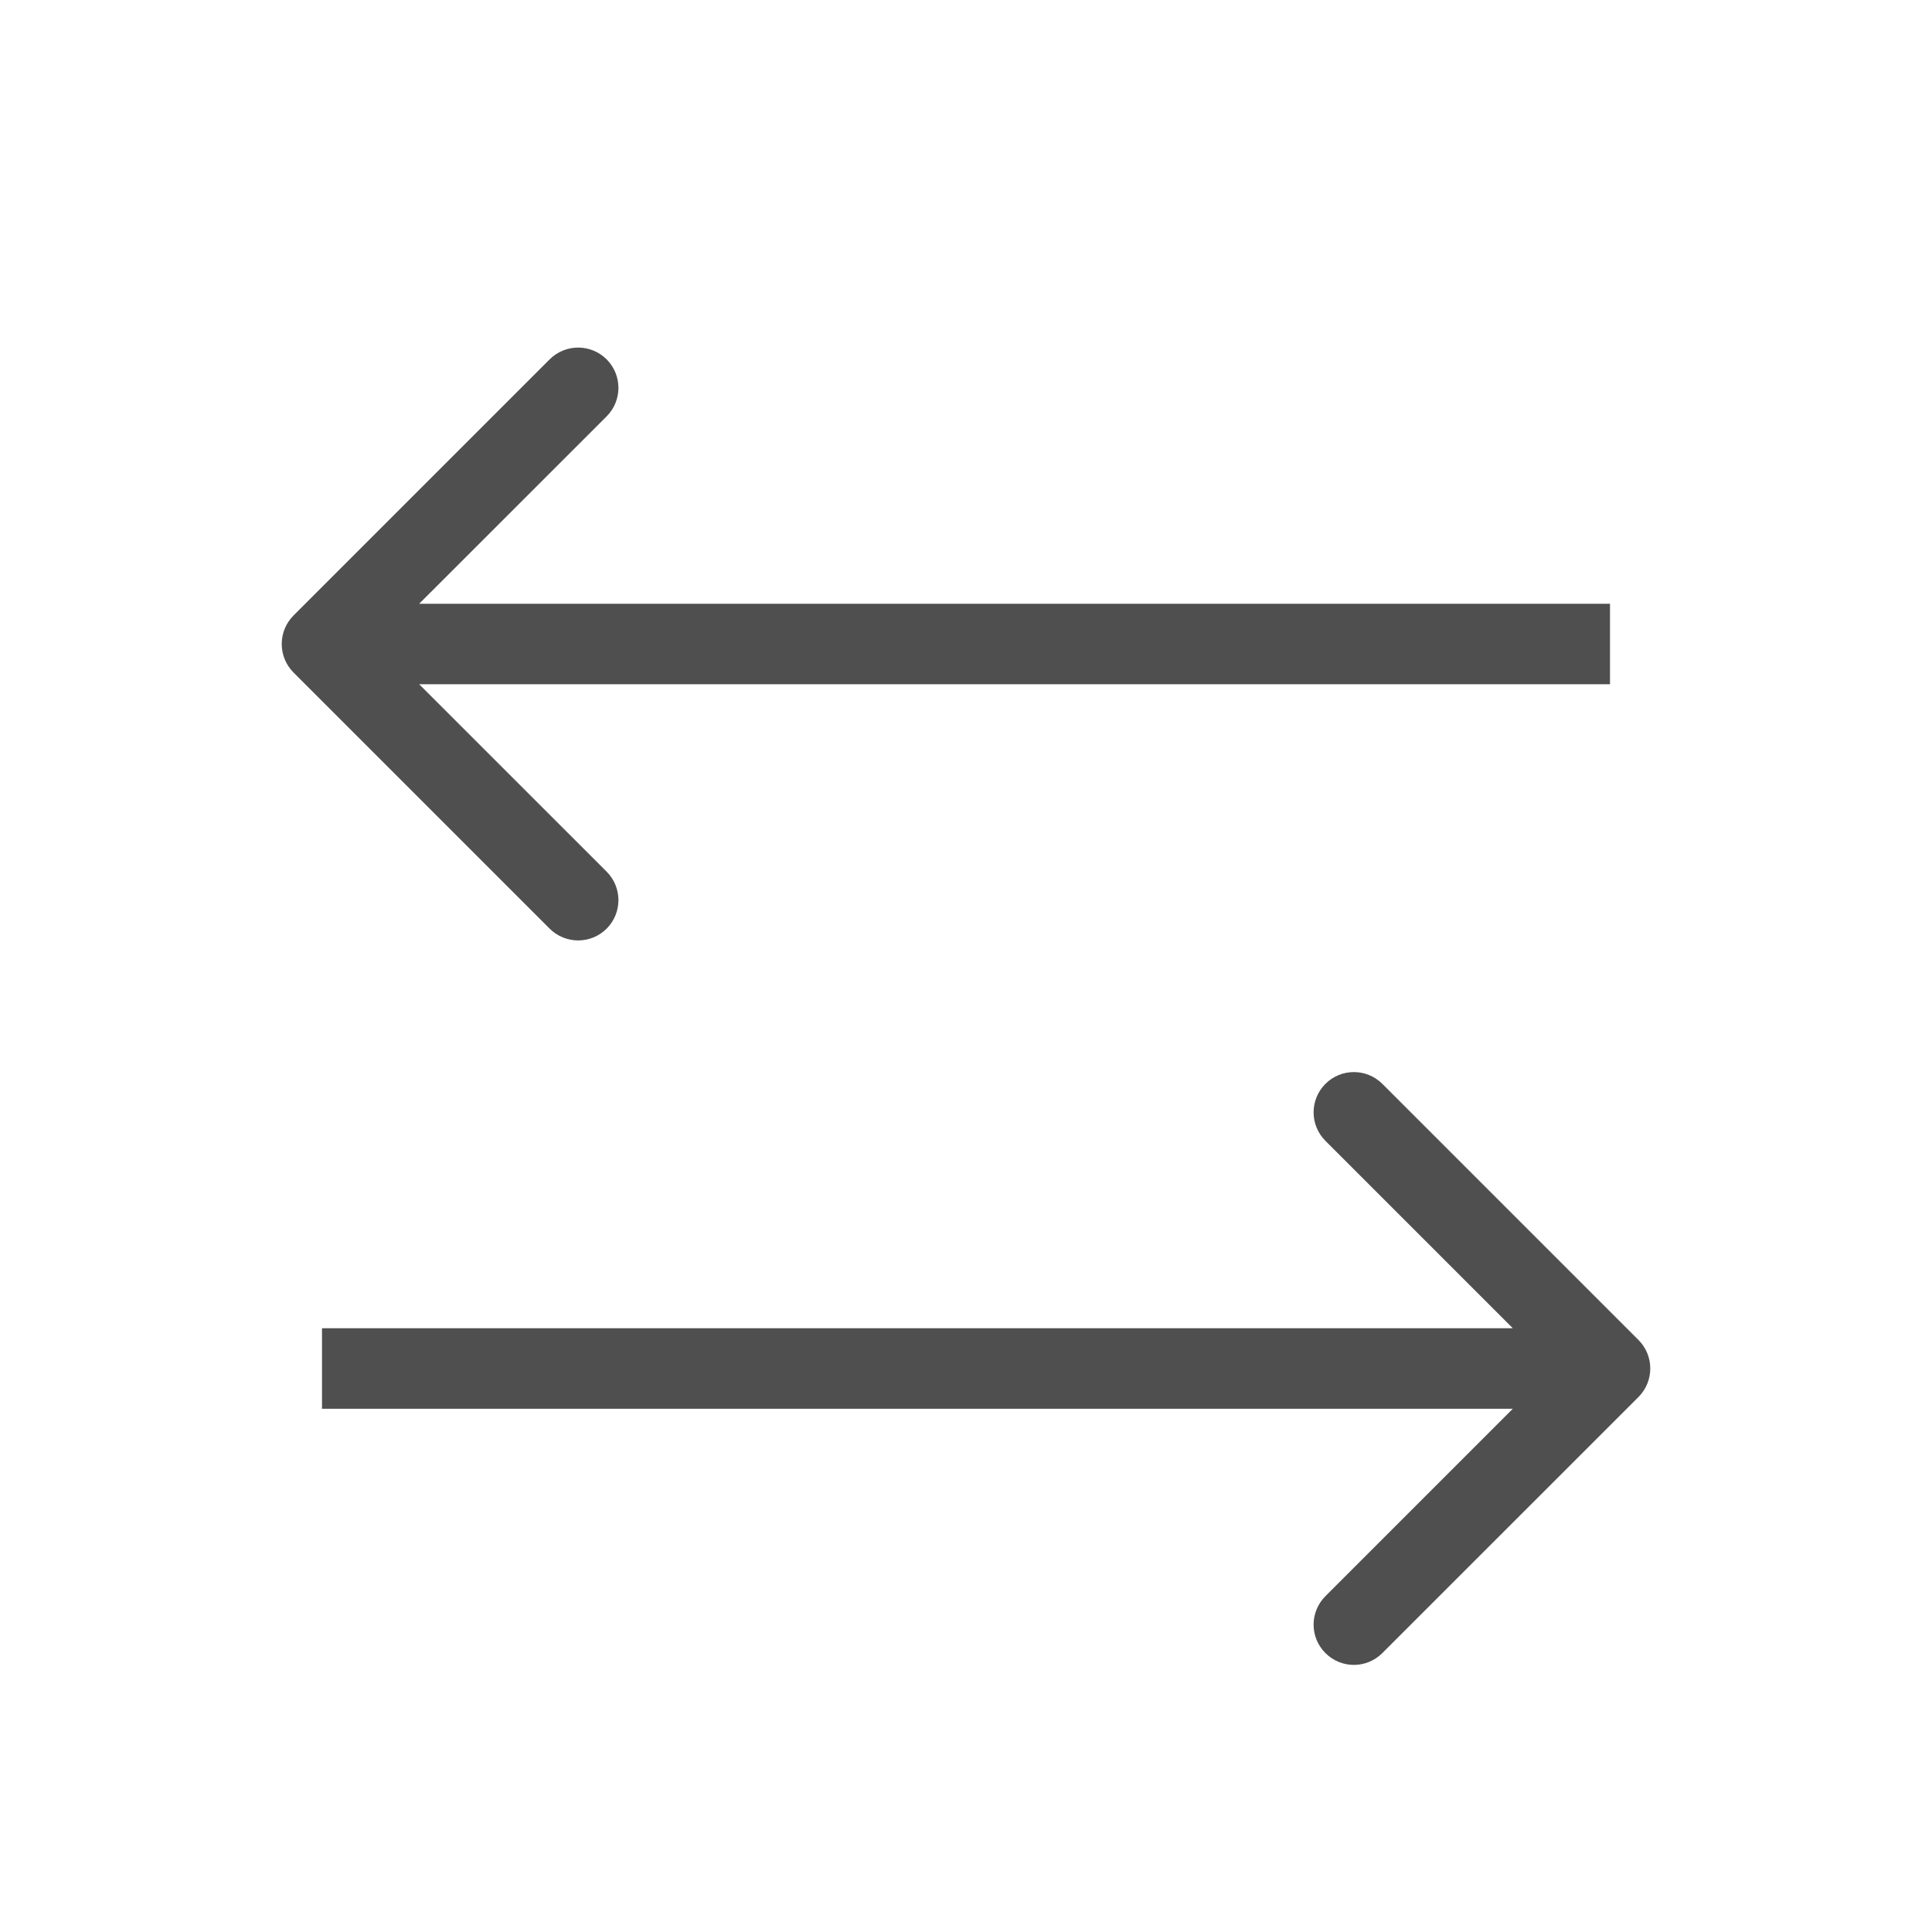
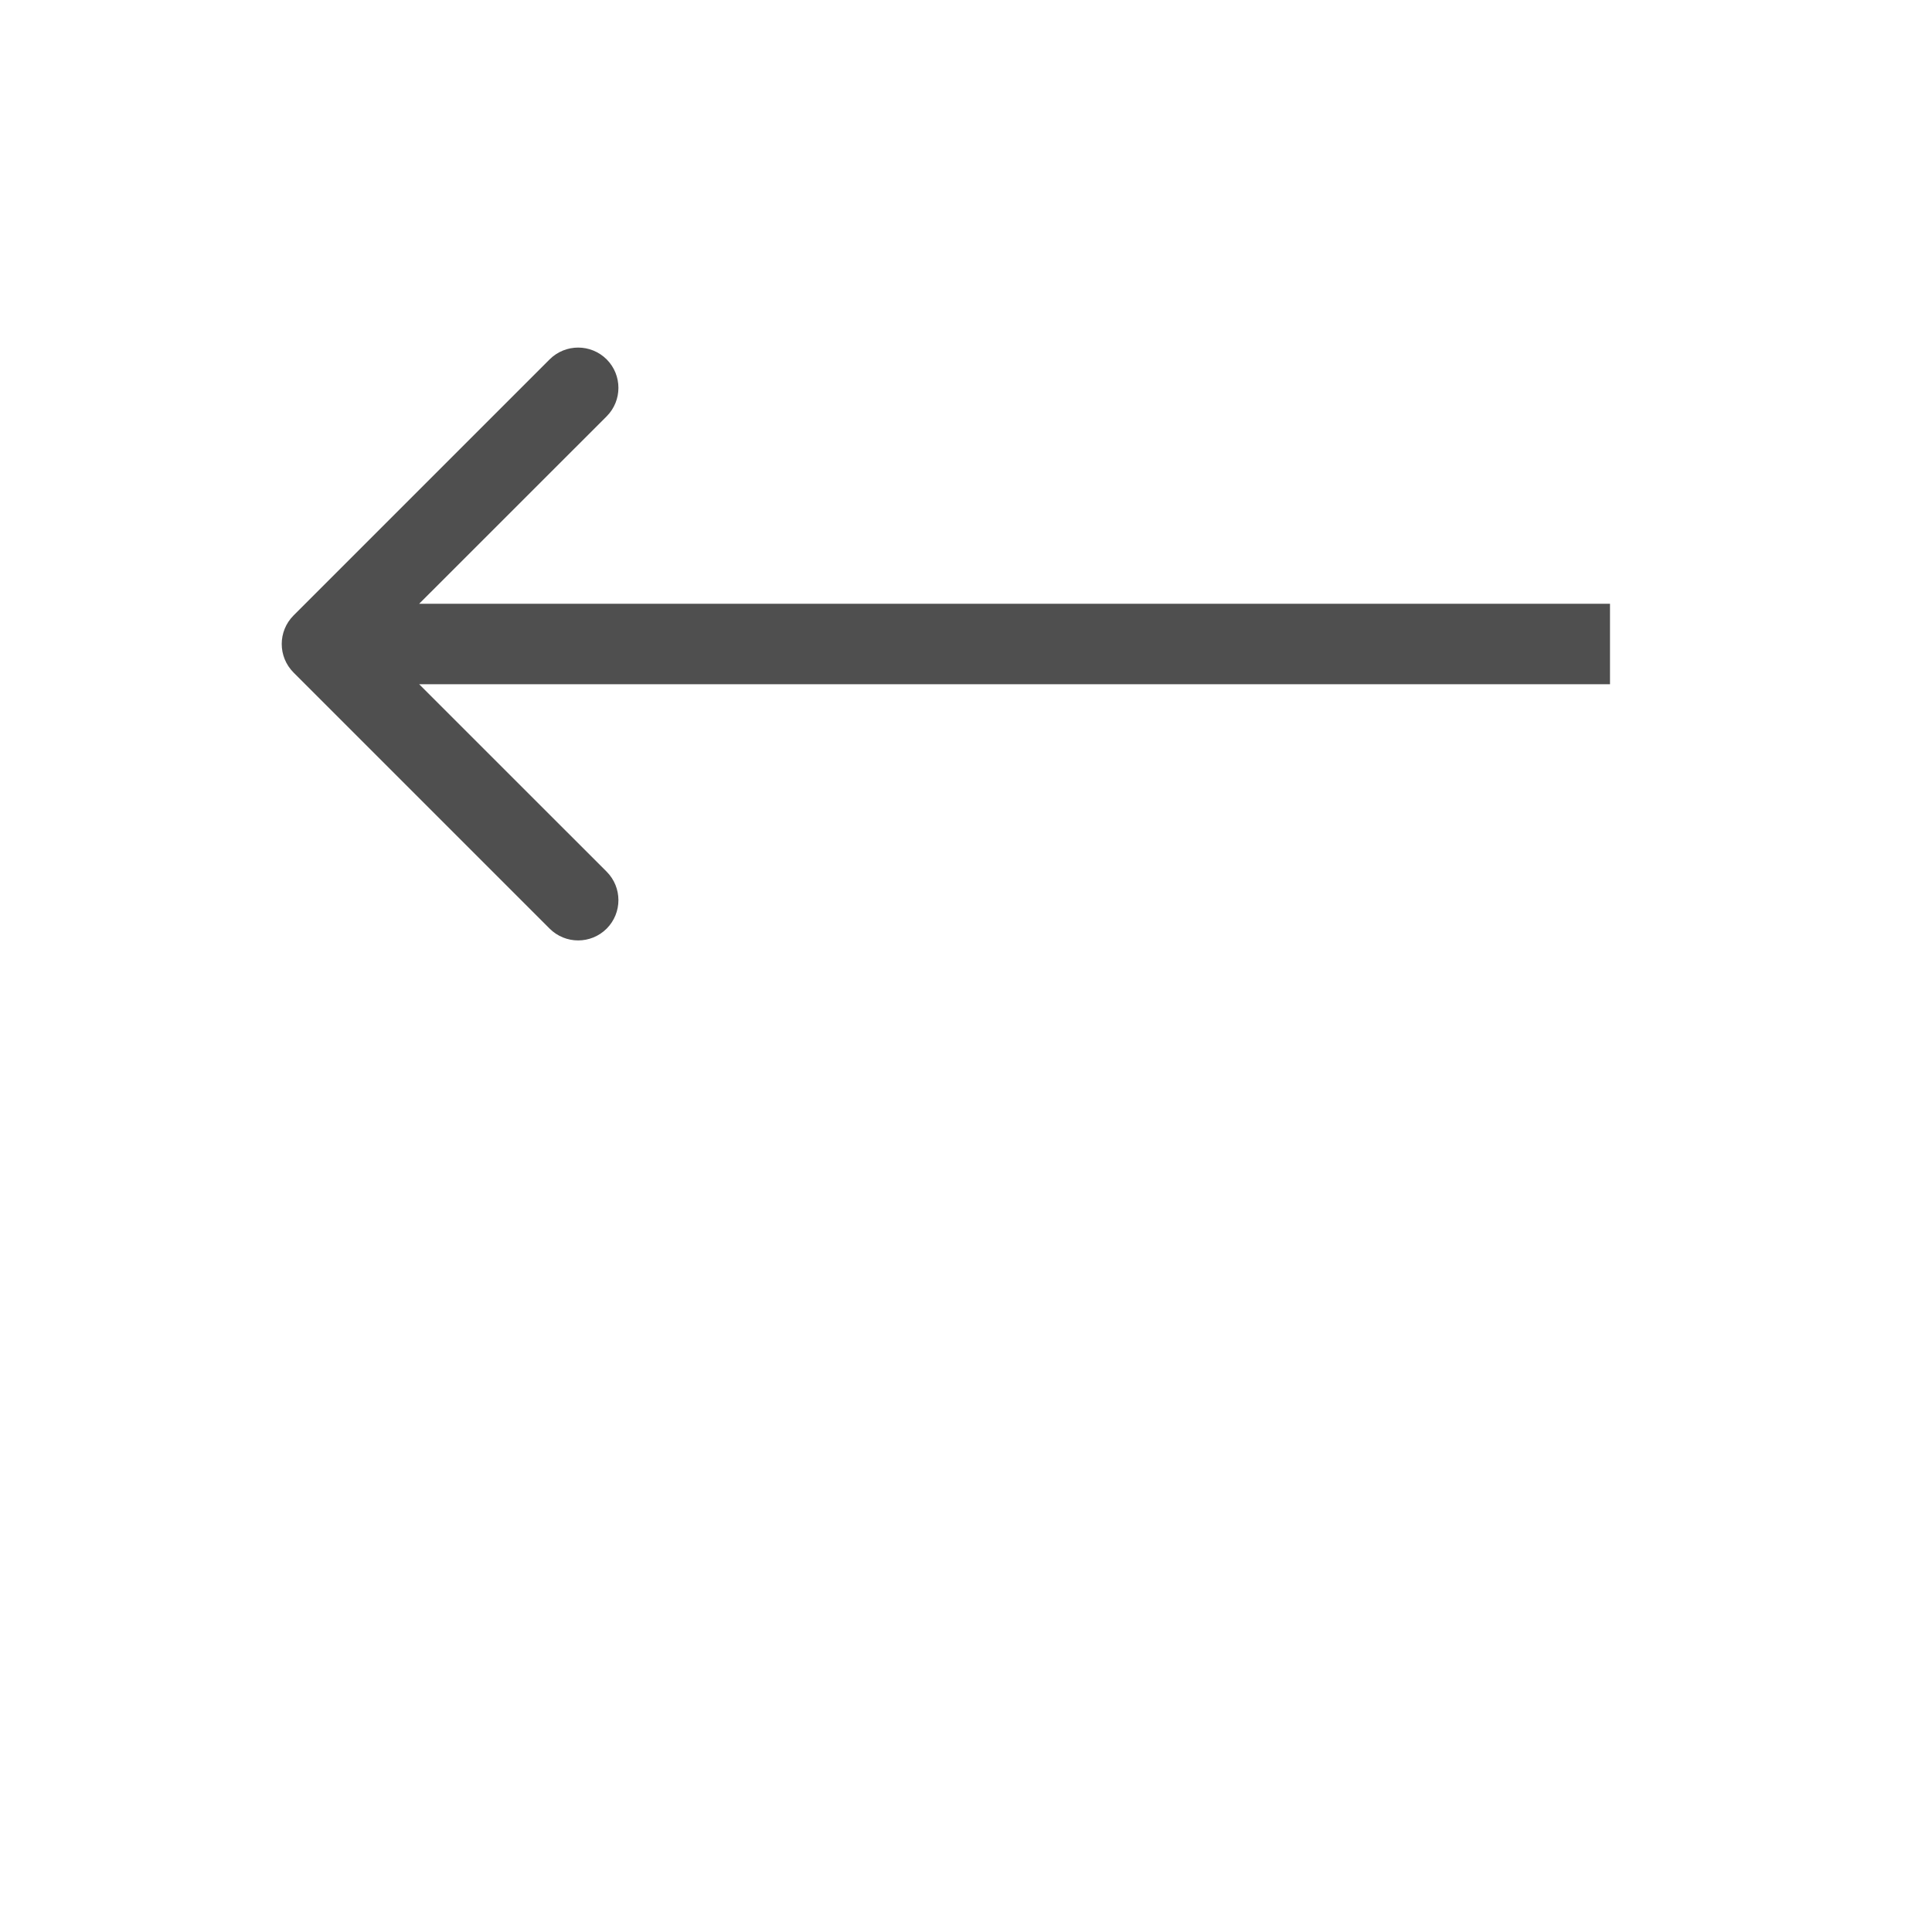
<svg xmlns="http://www.w3.org/2000/svg" width="24" height="24" viewBox="0 0 24 24" fill="none">
-   <path d="M20.354 17.354C20.549 17.158 20.549 16.842 20.354 16.646L17.172 13.464C16.976 13.269 16.66 13.269 16.465 13.464C16.269 13.66 16.269 13.976 16.465 14.172L19.293 17L16.465 19.828C16.269 20.024 16.269 20.34 16.465 20.535C16.66 20.731 16.976 20.731 17.172 20.535L20.354 17.354ZM4 17.5H20V16.5H4V17.5Z" fill="#4F4F4F" />
  <path d="M3.646 8.354C3.451 8.158 3.451 7.842 3.646 7.646L6.828 4.464C7.024 4.269 7.34 4.269 7.536 4.464C7.731 4.66 7.731 4.976 7.536 5.172L4.707 8L7.536 10.828C7.731 11.024 7.731 11.34 7.536 11.536C7.34 11.731 7.024 11.731 6.828 11.536L3.646 8.354ZM20 8.5H4V7.5H20V8.5Z" fill="#4F4F4F" />
</svg>